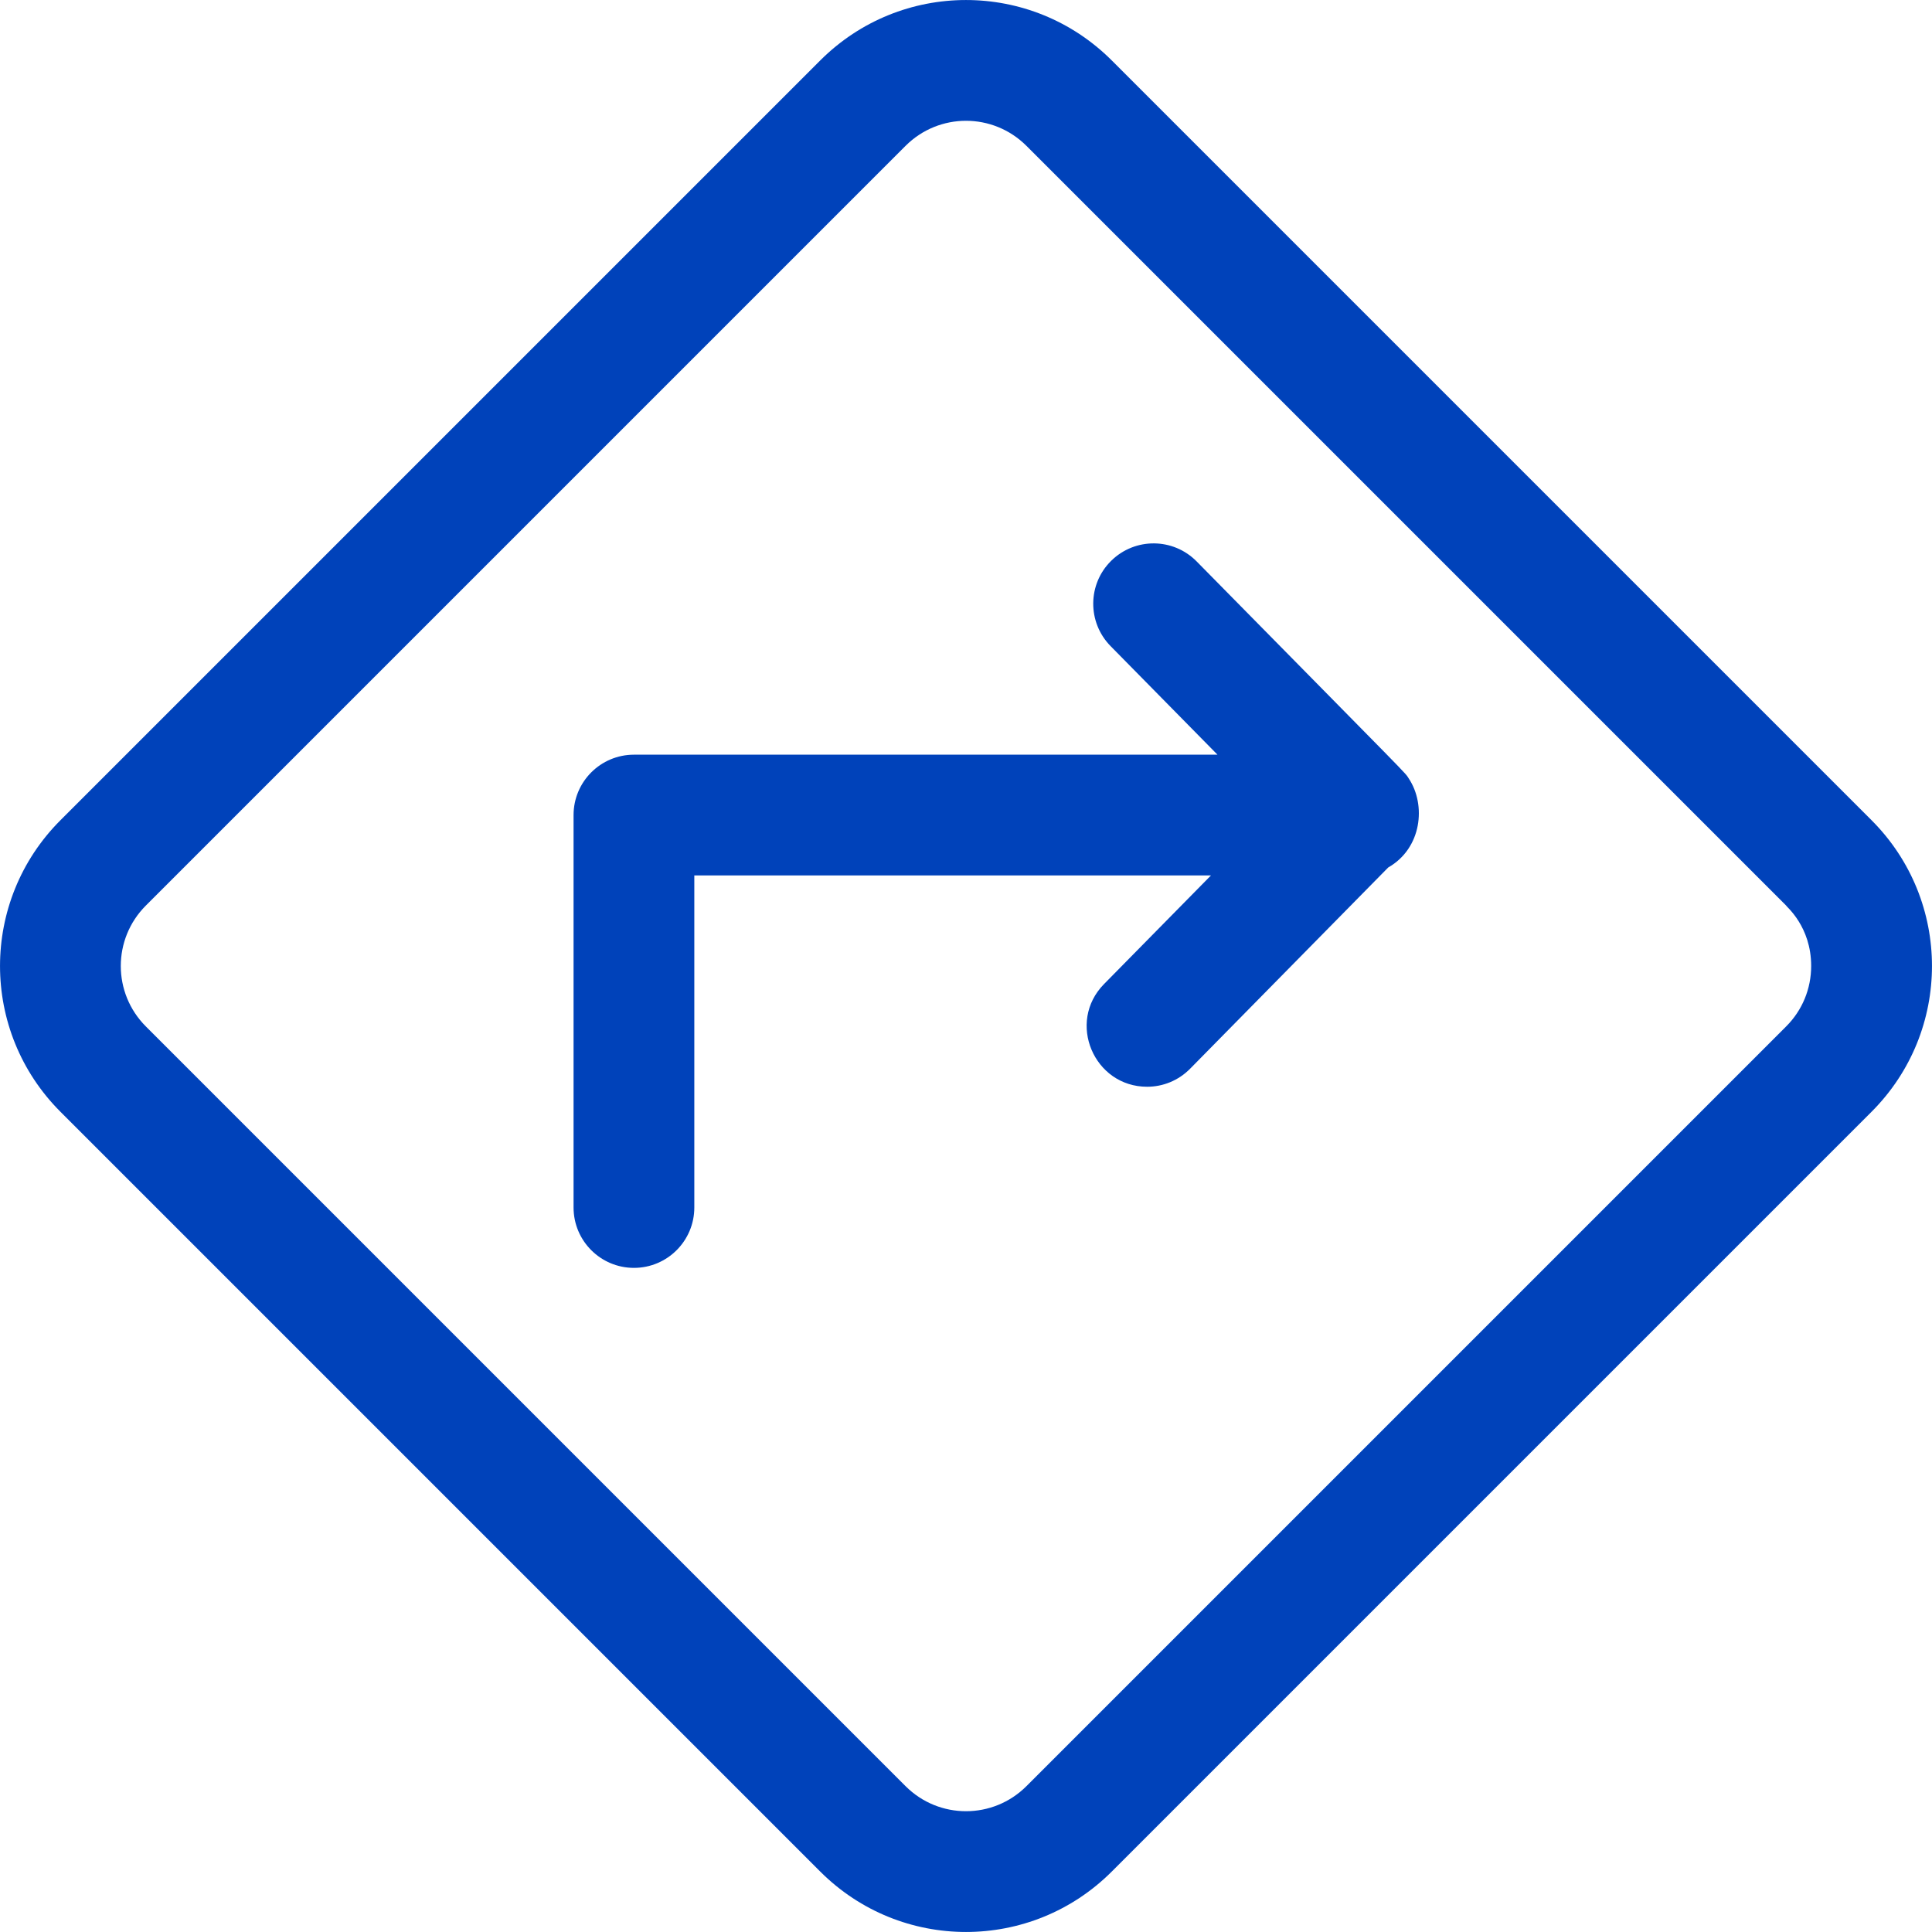
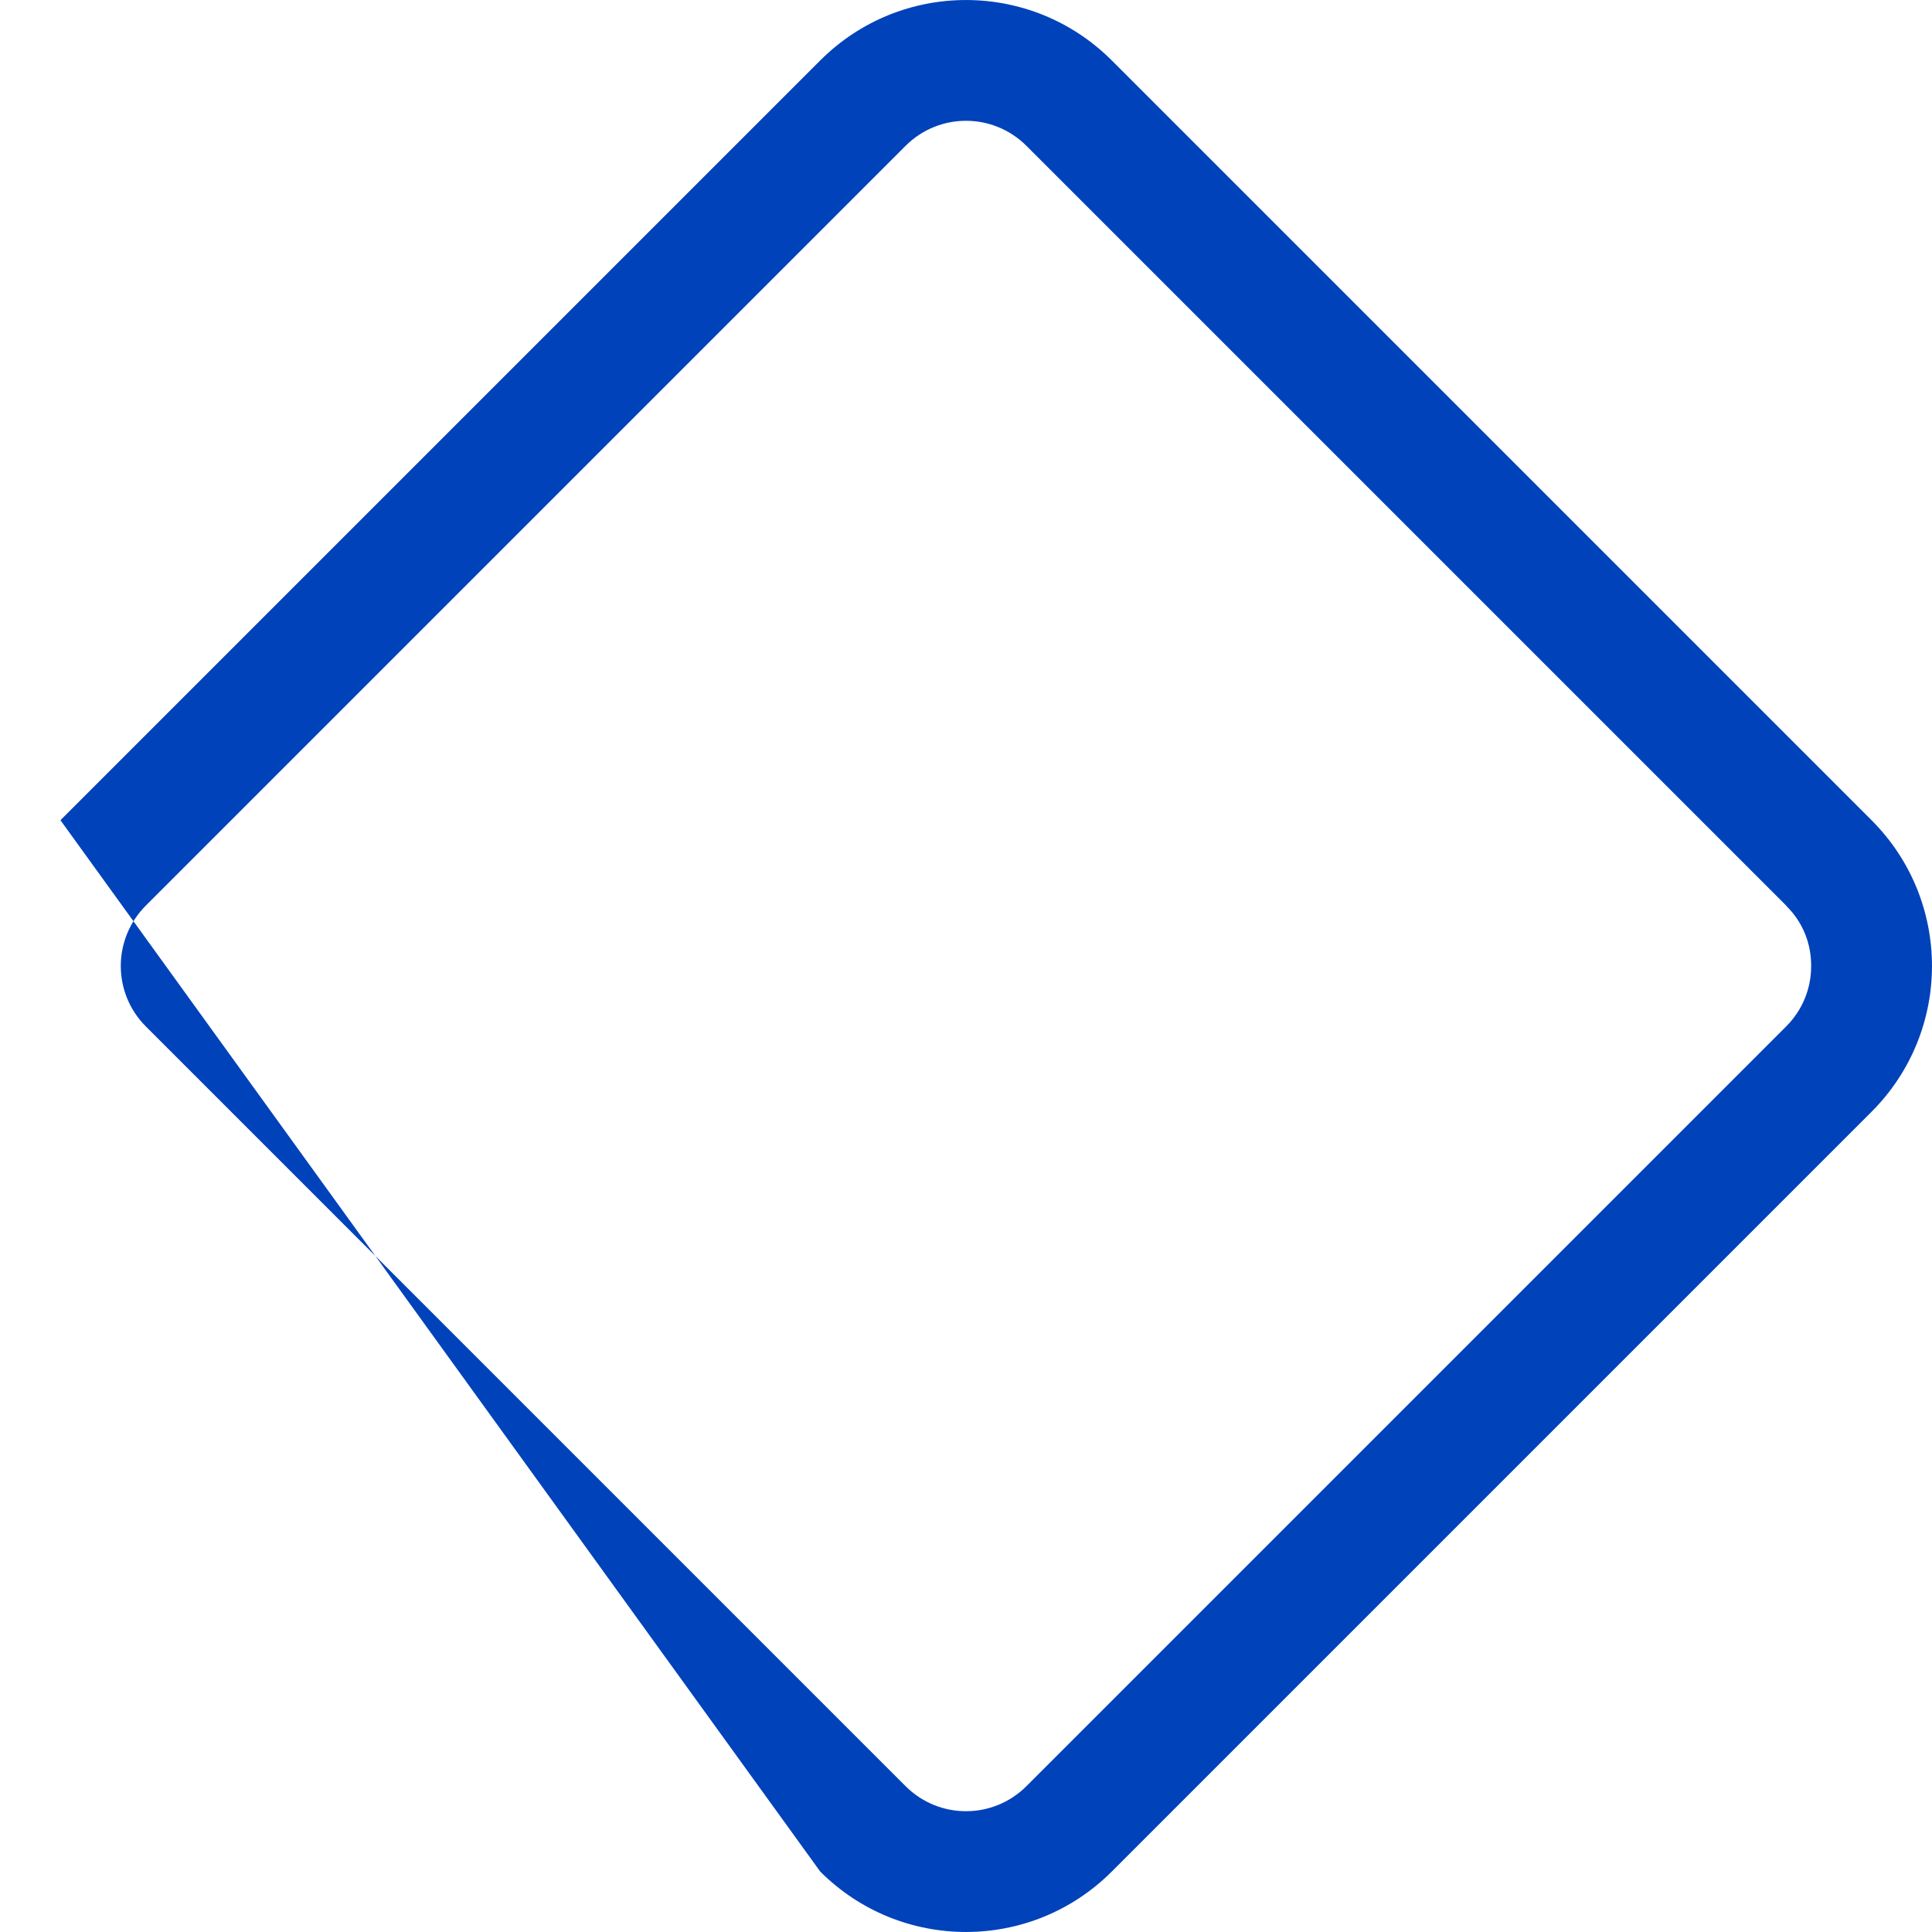
<svg xmlns="http://www.w3.org/2000/svg" version="1.1" width="24px" height="24px" viewBox="22 22 24 24">
  <title>C3B9A011-B1BE-4AF7-8247-21B2EFF71D96</title>
  <defs>
    <filter x="-11.3%" y="-9.3%" width="122.6%" height="118.6%" filterUnits="objectBoundingBox" id="filter-1">
      <feOffset dx="0" dy="0" in="SourceAlpha" result="shadowOffsetOuter1" />
      <feGaussianBlur stdDeviation="7.5" in="shadowOffsetOuter1" result="shadowBlurOuter1" />
      <feColorMatrix values="0 0 0 0 0   0 0 0 0 0   0 0 0 0 0  0 0 0 0.1 0" type="matrix" in="shadowBlurOuter1" result="shadowMatrixOuter1" />
      <feMerge>
        <feMergeNode in="shadowMatrixOuter1" />
        <feMergeNode in="SourceGraphic" />
      </feMerge>
    </filter>
  </defs>
  <g id="InQuicker/Get-Care-Now-Updates" stroke="none" stroke-width="1" fill="none" fill-rule="evenodd">
    <g id="Location-Cards" transform="translate(-108, -368)" fill="#0042BA" fill-rule="nonzero">
      <g id="advanced-related-locations" transform="translate(100, 50)">
        <g id="location" transform="translate(0, 115)" filter="url(#filter-1)">
          <g id="address" transform="translate(30, 222)">
            <g id="traffic-sign" transform="translate(0, 3)">
-               <path d="M23.249,10.189 L13.811,0.751 C12.81,-0.25 11.19,-0.25 10.189,0.751 L0.751,10.189 C-0.25,11.19 -0.25,12.81 0.751,13.811 L10.189,23.249 C11.19,24.25 12.81,24.25 13.811,23.249 L23.249,13.811 C24.25,12.81 24.25,11.19 23.249,10.189 Z M22.189,12.75 L12.75,22.189 C12.335,22.603 11.665,22.603 11.25,22.189 L1.811,12.75 C1.397,12.335 1.397,11.665 1.811,11.25 L11.25,1.811 C11.665,1.397 12.335,1.397 12.75,1.811 L22.189,11.25 C22.189,11.263 22.499,11.507 22.499,12 C22.499,12.283 22.389,12.55 22.189,12.75 Z" id="Shape" />
-               <path d="M17.501,9.672 C17.442,9.583 17.623,9.775 14.865,6.974 C14.574,6.679 14.1,6.675 13.804,6.966 C13.509,7.256 13.506,7.731 13.796,8.026 L15.124,9.375 L7.875,9.375 C7.461,9.375 7.125,9.711 7.125,10.125 L7.125,15 C7.125,15.414 7.461,15.75 7.875,15.75 C8.289,15.75 8.625,15.414 8.625,15 L8.625,10.875 L15.043,10.875 L13.715,12.224 C13.247,12.699 13.59,13.5 14.25,13.5 C14.444,13.5 14.637,13.425 14.784,13.276 L17.245,10.776 C17.663,10.538 17.718,10 17.501,9.672 L17.501,9.672 Z" id="Path" />
+               <path d="M23.249,10.189 L13.811,0.751 C12.81,-0.25 11.19,-0.25 10.189,0.751 L0.751,10.189 L10.189,23.249 C11.19,24.25 12.81,24.25 13.811,23.249 L23.249,13.811 C24.25,12.81 24.25,11.19 23.249,10.189 Z M22.189,12.75 L12.75,22.189 C12.335,22.603 11.665,22.603 11.25,22.189 L1.811,12.75 C1.397,12.335 1.397,11.665 1.811,11.25 L11.25,1.811 C11.665,1.397 12.335,1.397 12.75,1.811 L22.189,11.25 C22.189,11.263 22.499,11.507 22.499,12 C22.499,12.283 22.389,12.55 22.189,12.75 Z" id="Shape" />
            </g>
          </g>
        </g>
      </g>
    </g>
  </g>
</svg>